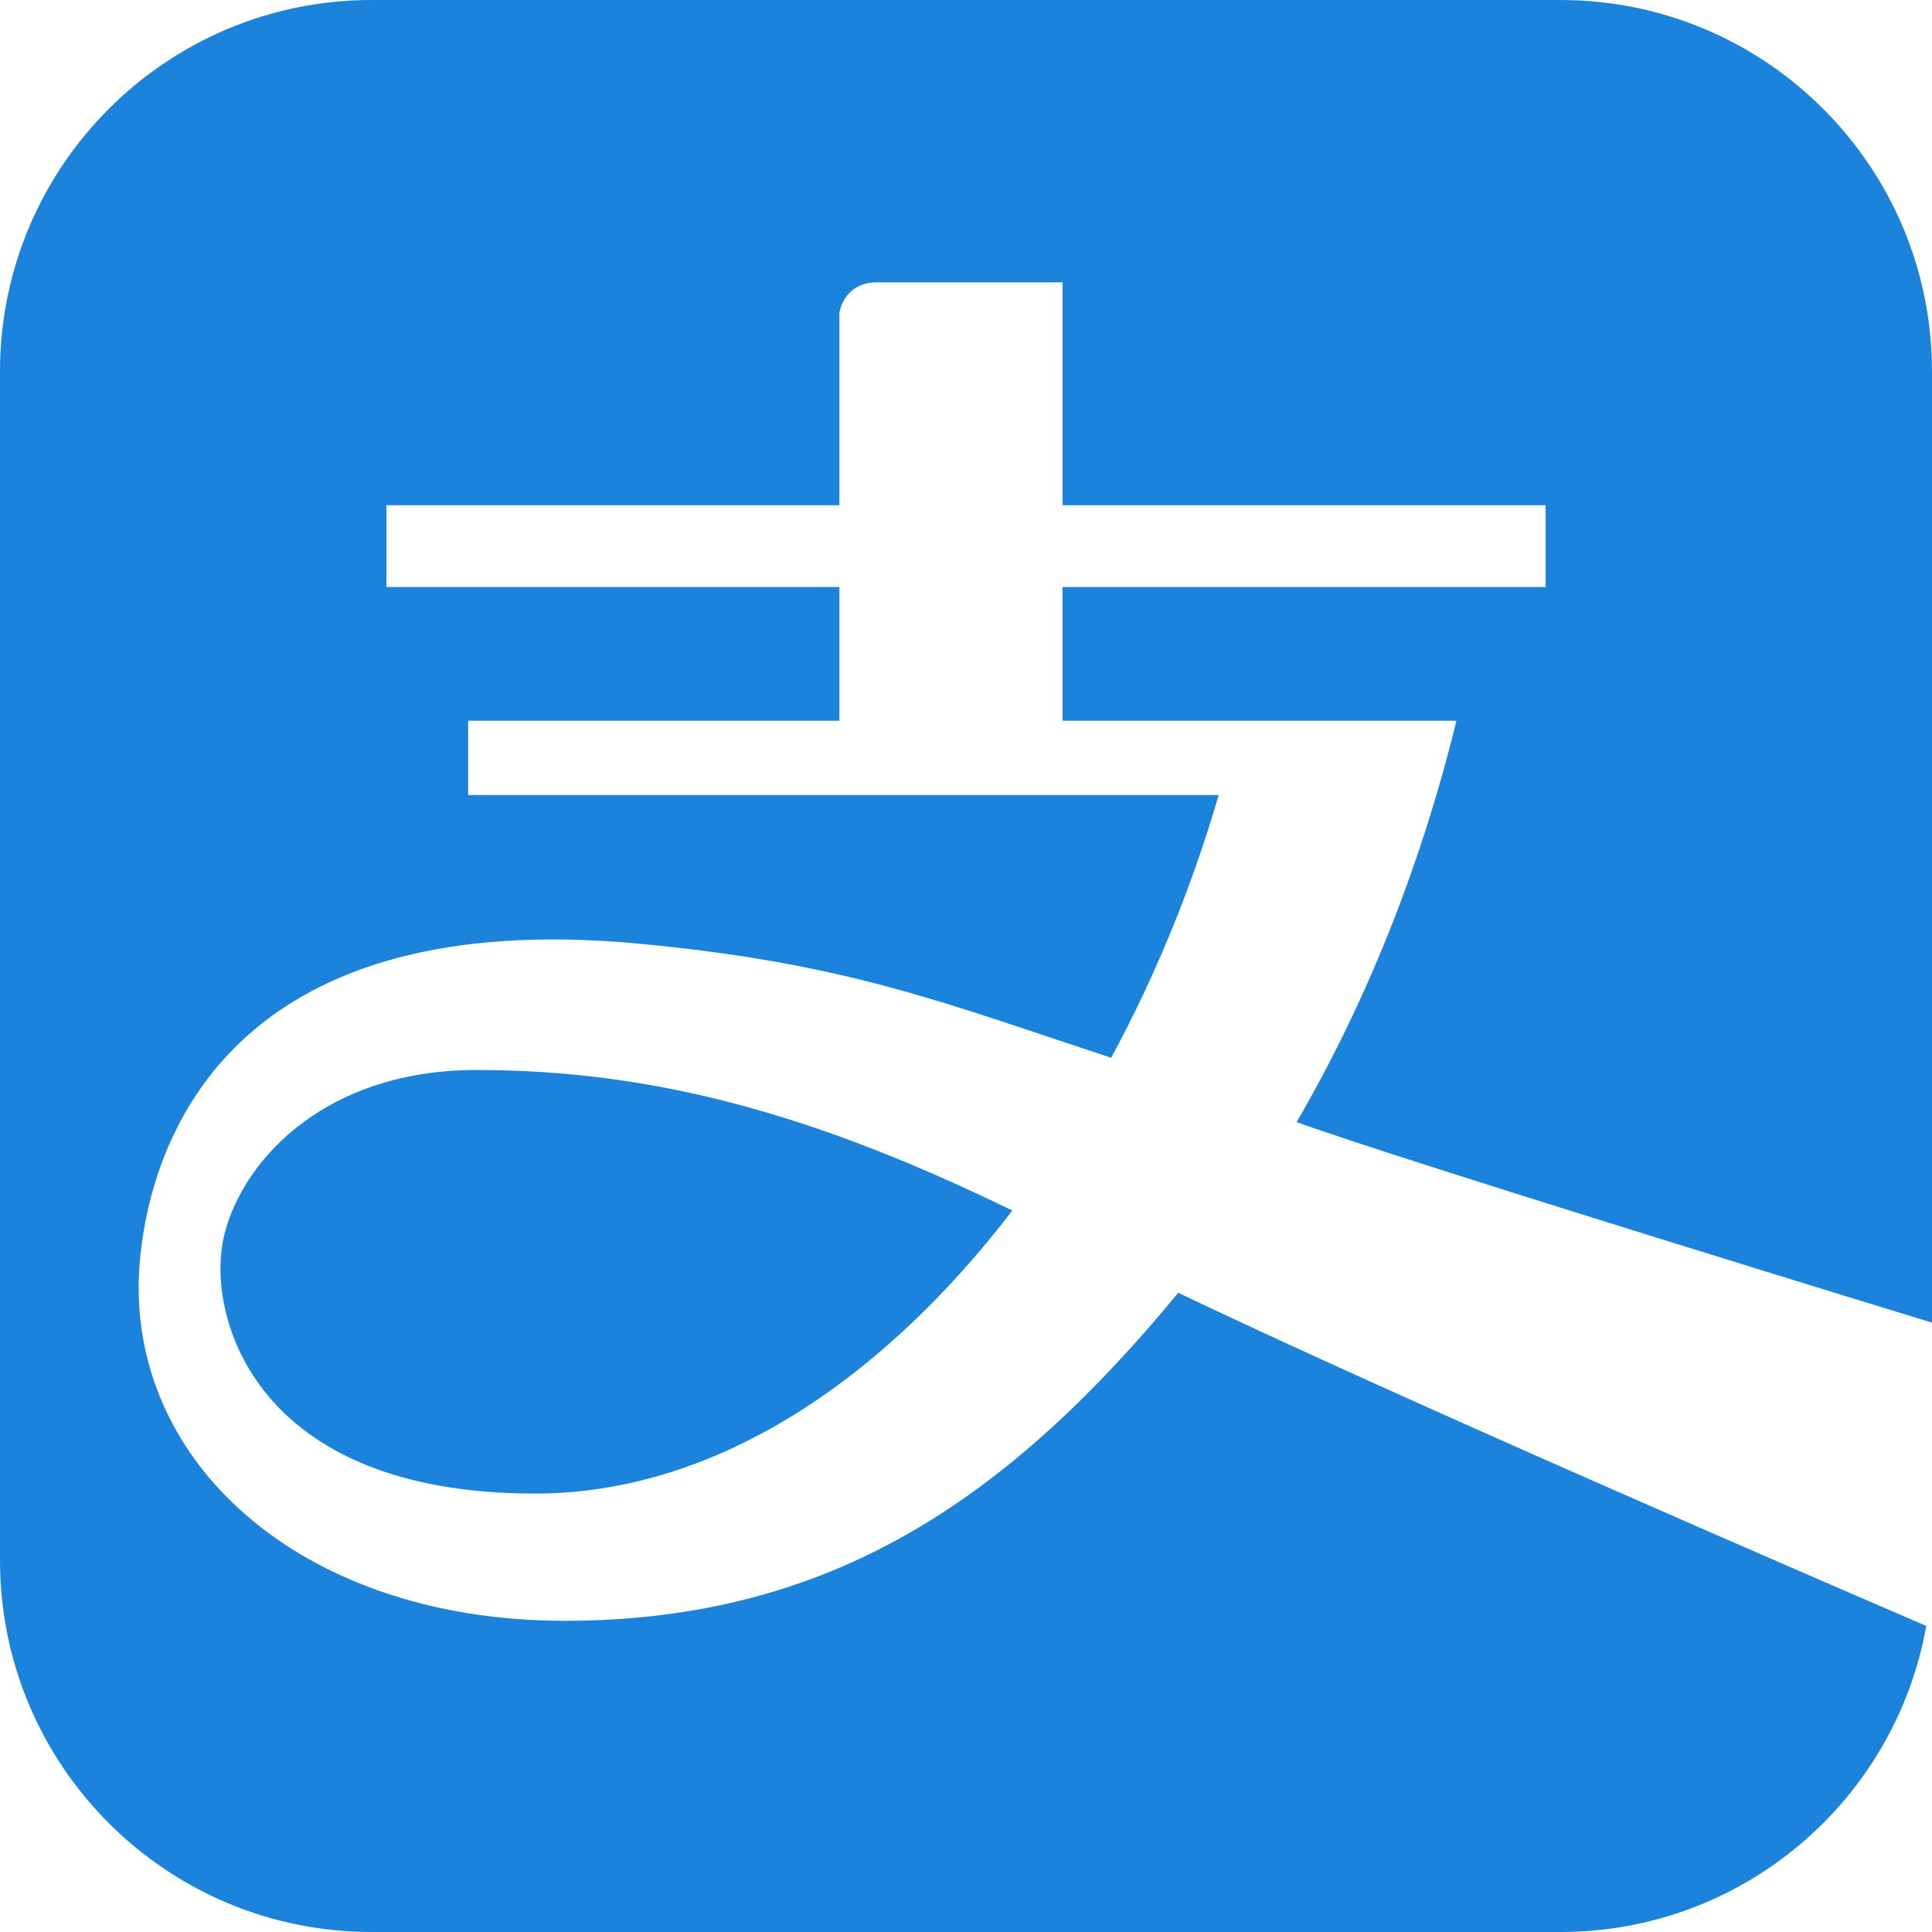
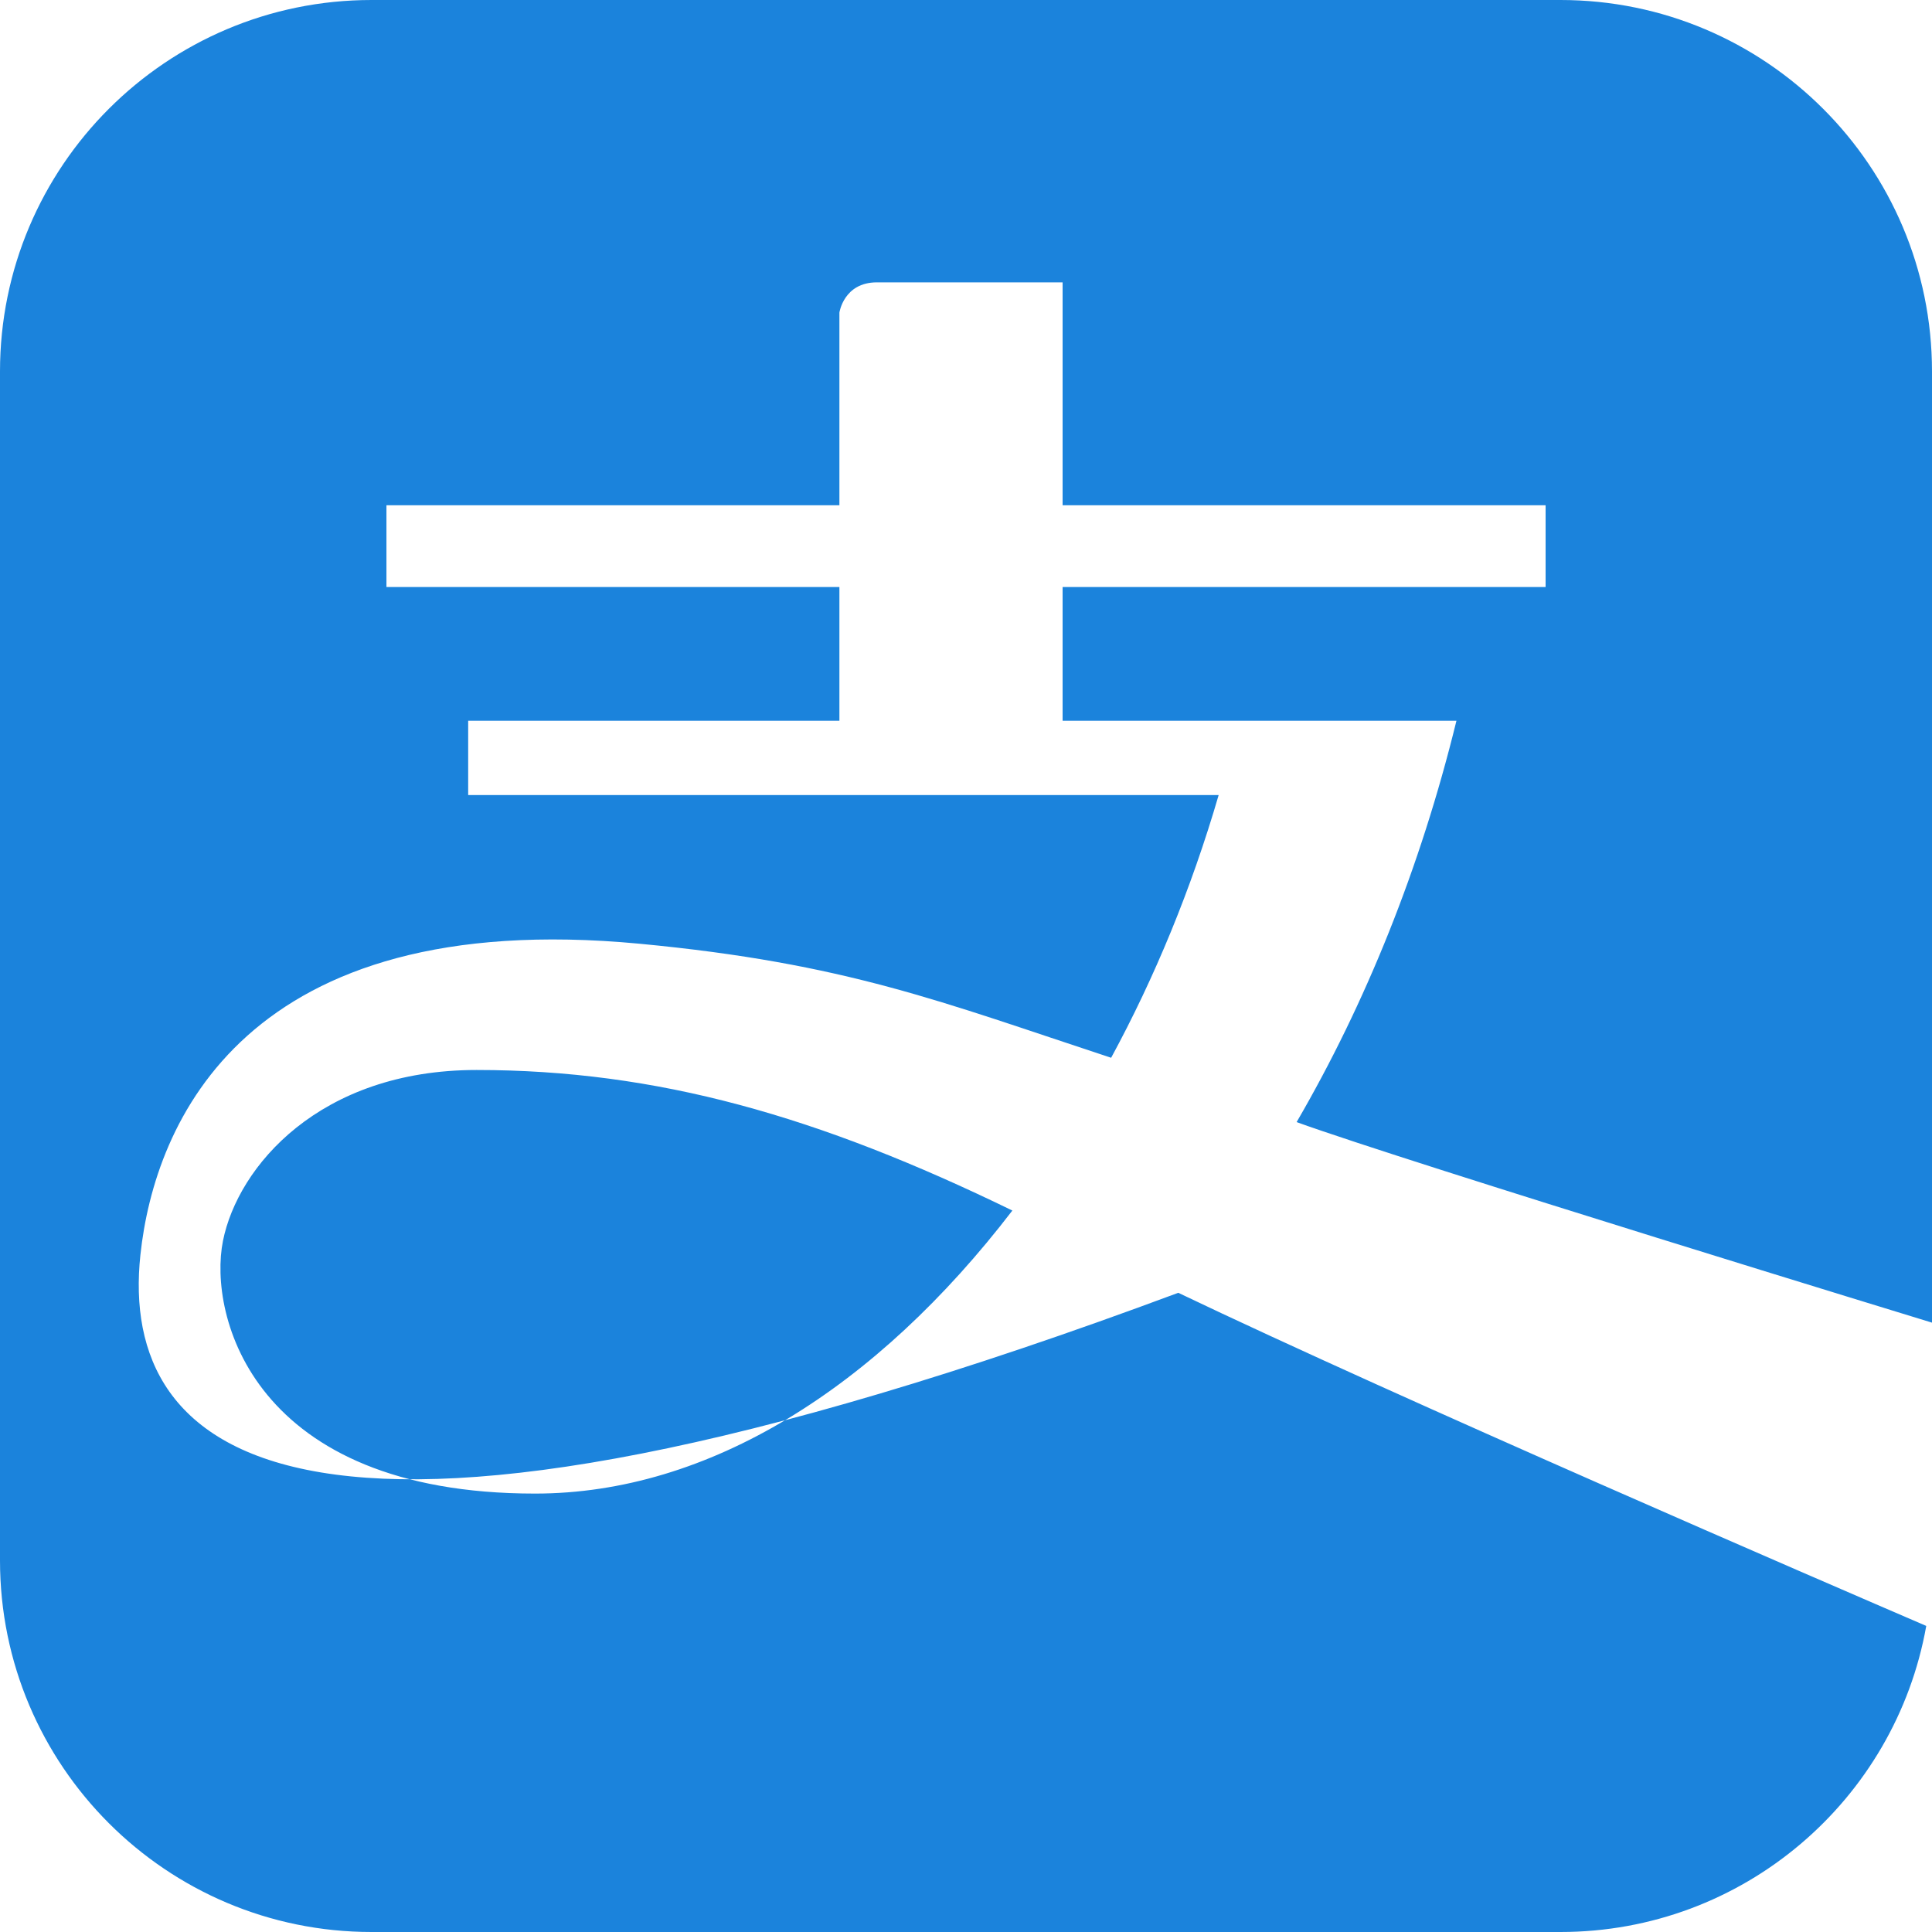
<svg xmlns="http://www.w3.org/2000/svg" width="40px" height="40px">
-   <path fill-rule="evenodd" fill="rgb(27, 131, 220)" d="M40.000,27.384 L40.000,7.691 C40.000,3.445 36.556,-0.000 32.308,-0.000 L7.692,-0.000 C3.445,-0.000 -0.000,3.444 -0.000,7.691 L-0.000,32.308 C-0.000,36.555 3.444,40.000 7.692,40.000 L32.308,40.000 C36.093,40.000 39.241,37.265 39.881,33.663 C37.842,32.785 28.999,28.968 24.395,26.766 C20.891,31.010 17.220,33.557 11.687,33.557 C6.154,33.557 2.462,30.154 2.907,25.980 C3.199,23.241 5.077,18.769 13.231,19.538 C17.528,19.944 19.496,20.745 23.005,21.900 C23.906,20.239 24.663,18.409 25.231,16.461 L9.693,16.461 L9.693,14.923 L17.379,14.923 L17.379,12.154 L8.001,12.154 L8.001,10.461 L17.379,10.461 L17.379,6.472 C17.379,6.472 17.468,5.846 18.154,5.846 L22.000,5.846 L22.000,10.461 L32.000,10.461 L32.000,12.154 L22.000,12.154 L22.000,14.923 L30.154,14.923 C29.406,17.978 28.271,20.780 26.845,23.232 C29.217,24.088 40.000,27.384 40.000,27.384 L40.000,27.384 ZM11.077,30.923 C5.231,30.923 4.308,27.231 4.616,25.692 C4.923,24.153 6.616,22.153 9.865,22.153 C13.603,22.153 16.944,23.107 20.960,25.063 C18.143,28.735 14.675,30.923 11.077,30.923 L11.077,30.923 Z" />
+   <path fill-rule="evenodd" fill="rgb(27, 131, 220)" d="M40.000,27.384 L40.000,7.691 C40.000,3.445 36.556,-0.000 32.308,-0.000 L7.692,-0.000 C3.445,-0.000 -0.000,3.444 -0.000,7.691 L-0.000,32.308 C-0.000,36.555 3.444,40.000 7.692,40.000 L32.308,40.000 C36.093,40.000 39.241,37.265 39.881,33.663 C37.842,32.785 28.999,28.968 24.395,26.766 C6.154,33.557 2.462,30.154 2.907,25.980 C3.199,23.241 5.077,18.769 13.231,19.538 C17.528,19.944 19.496,20.745 23.005,21.900 C23.906,20.239 24.663,18.409 25.231,16.461 L9.693,16.461 L9.693,14.923 L17.379,14.923 L17.379,12.154 L8.001,12.154 L8.001,10.461 L17.379,10.461 L17.379,6.472 C17.379,6.472 17.468,5.846 18.154,5.846 L22.000,5.846 L22.000,10.461 L32.000,10.461 L32.000,12.154 L22.000,12.154 L22.000,14.923 L30.154,14.923 C29.406,17.978 28.271,20.780 26.845,23.232 C29.217,24.088 40.000,27.384 40.000,27.384 L40.000,27.384 ZM11.077,30.923 C5.231,30.923 4.308,27.231 4.616,25.692 C4.923,24.153 6.616,22.153 9.865,22.153 C13.603,22.153 16.944,23.107 20.960,25.063 C18.143,28.735 14.675,30.923 11.077,30.923 L11.077,30.923 Z" />
</svg>